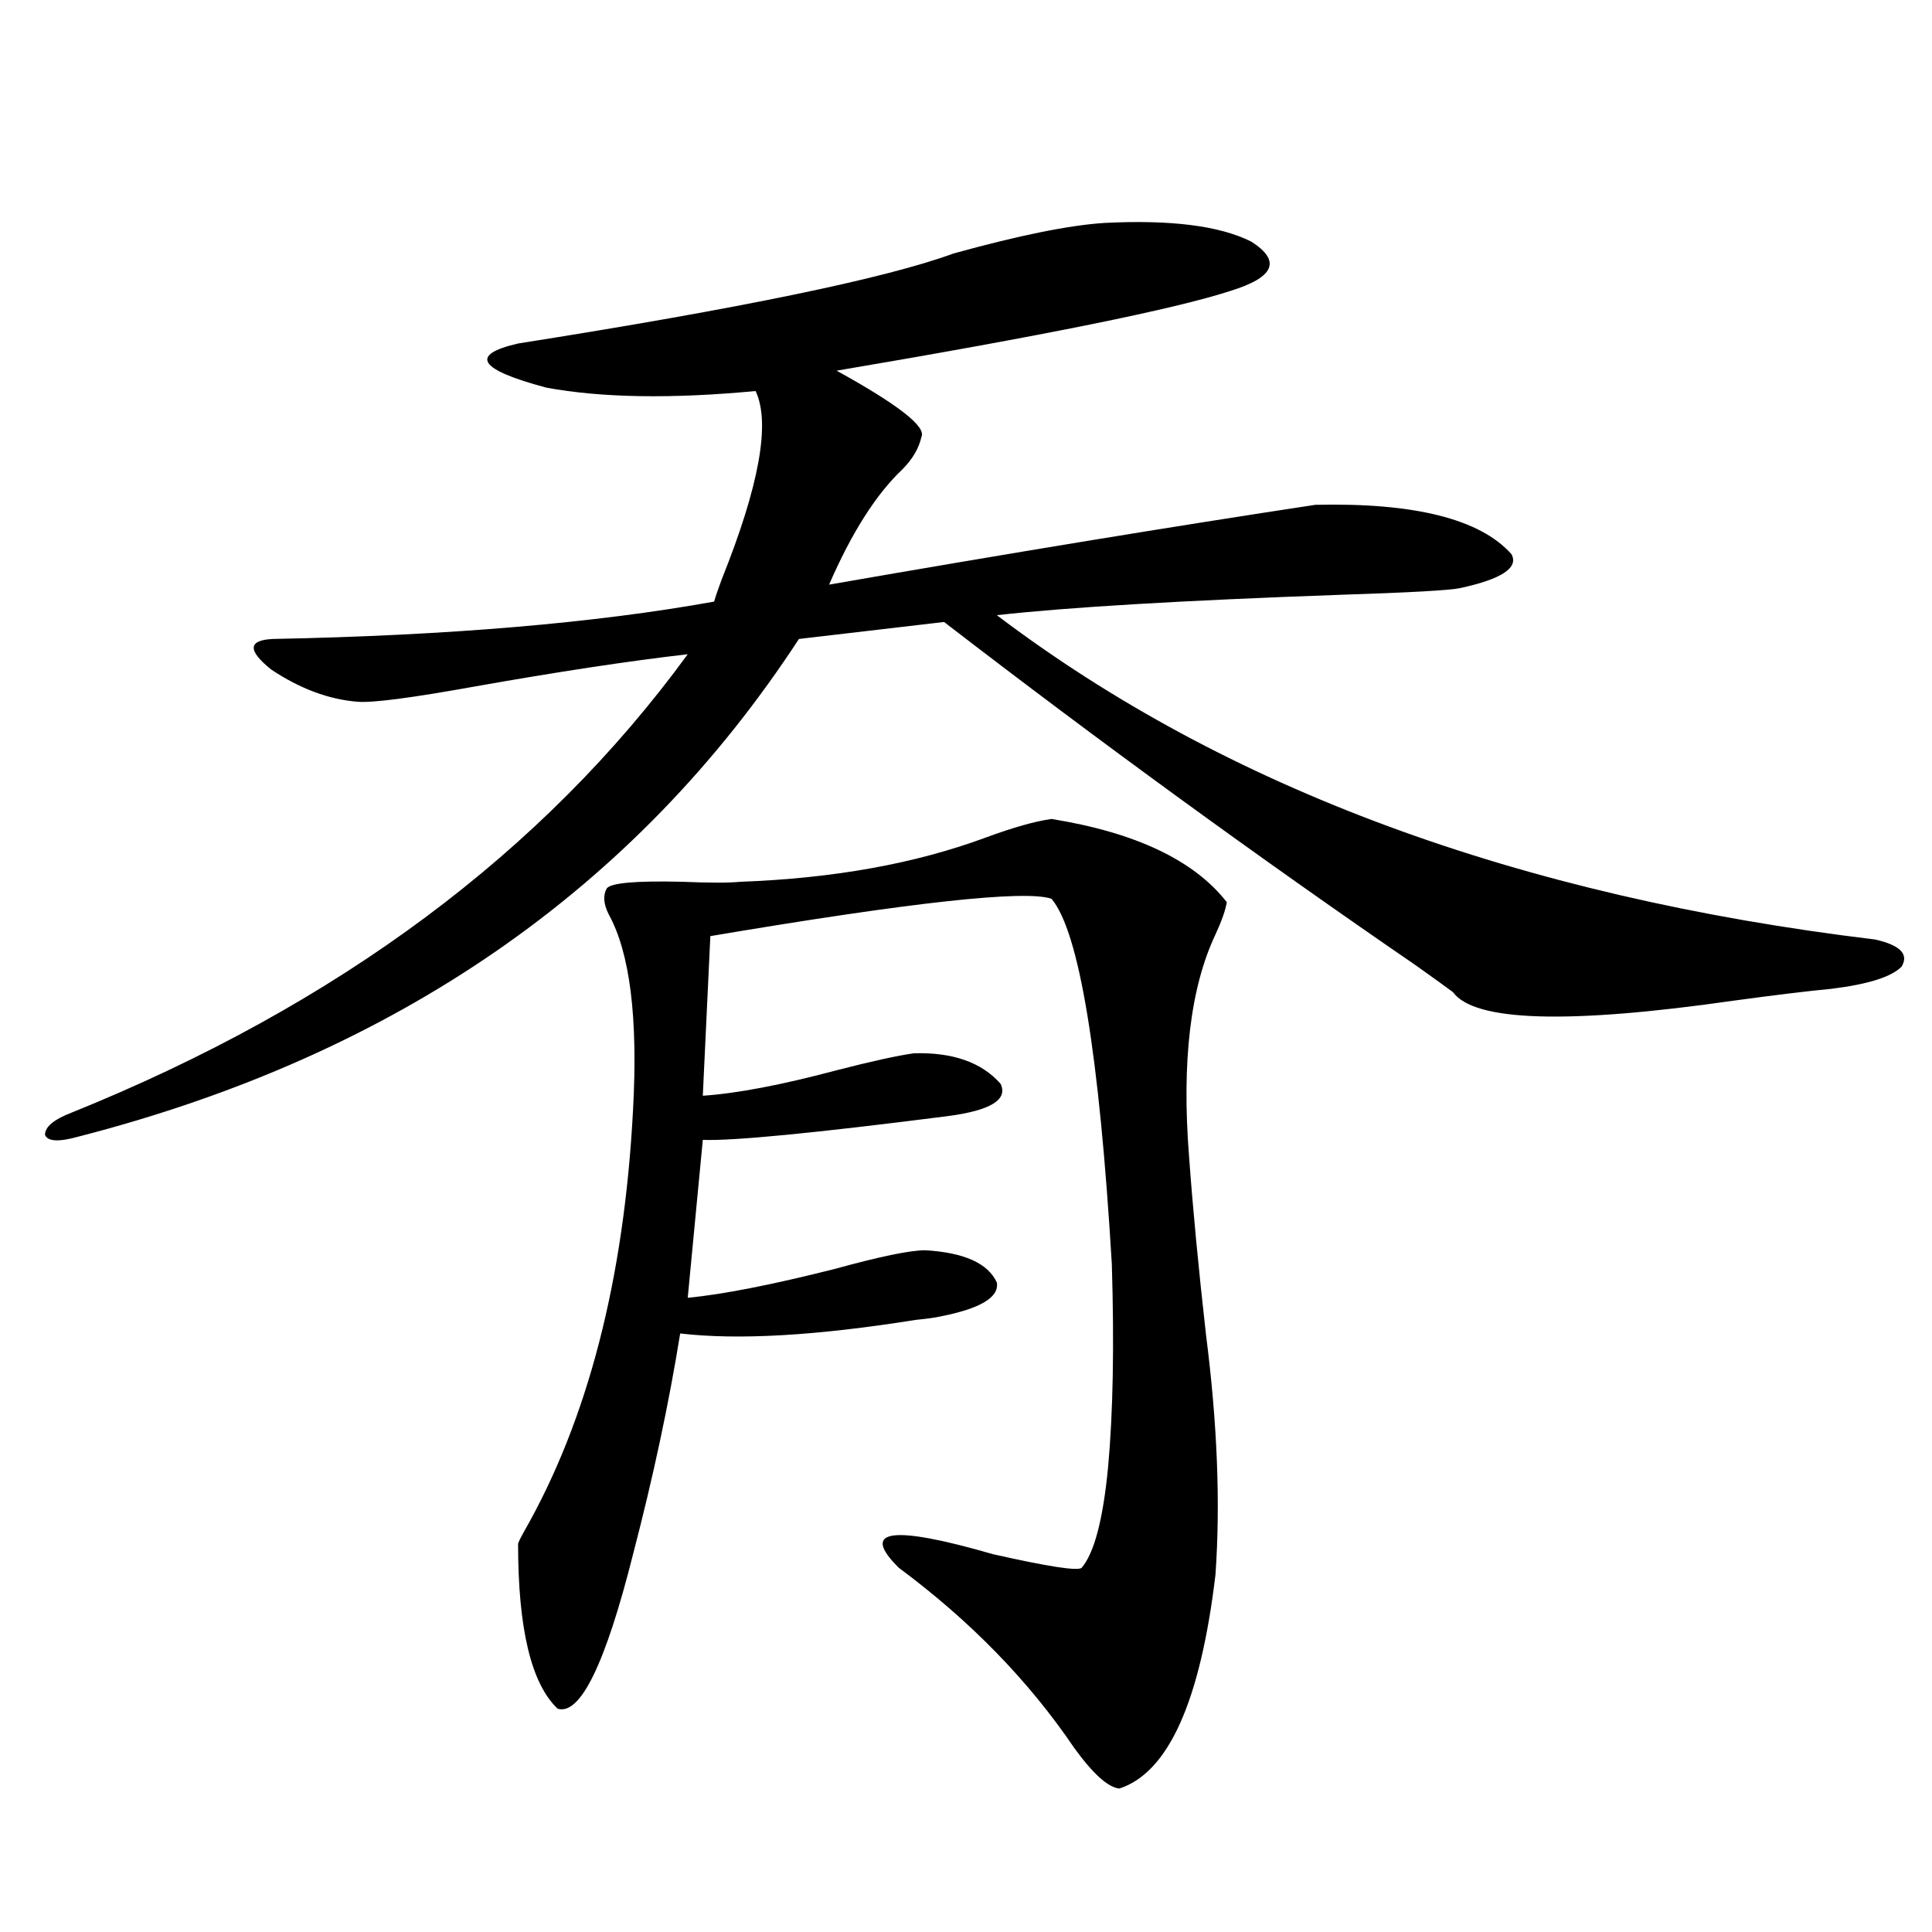
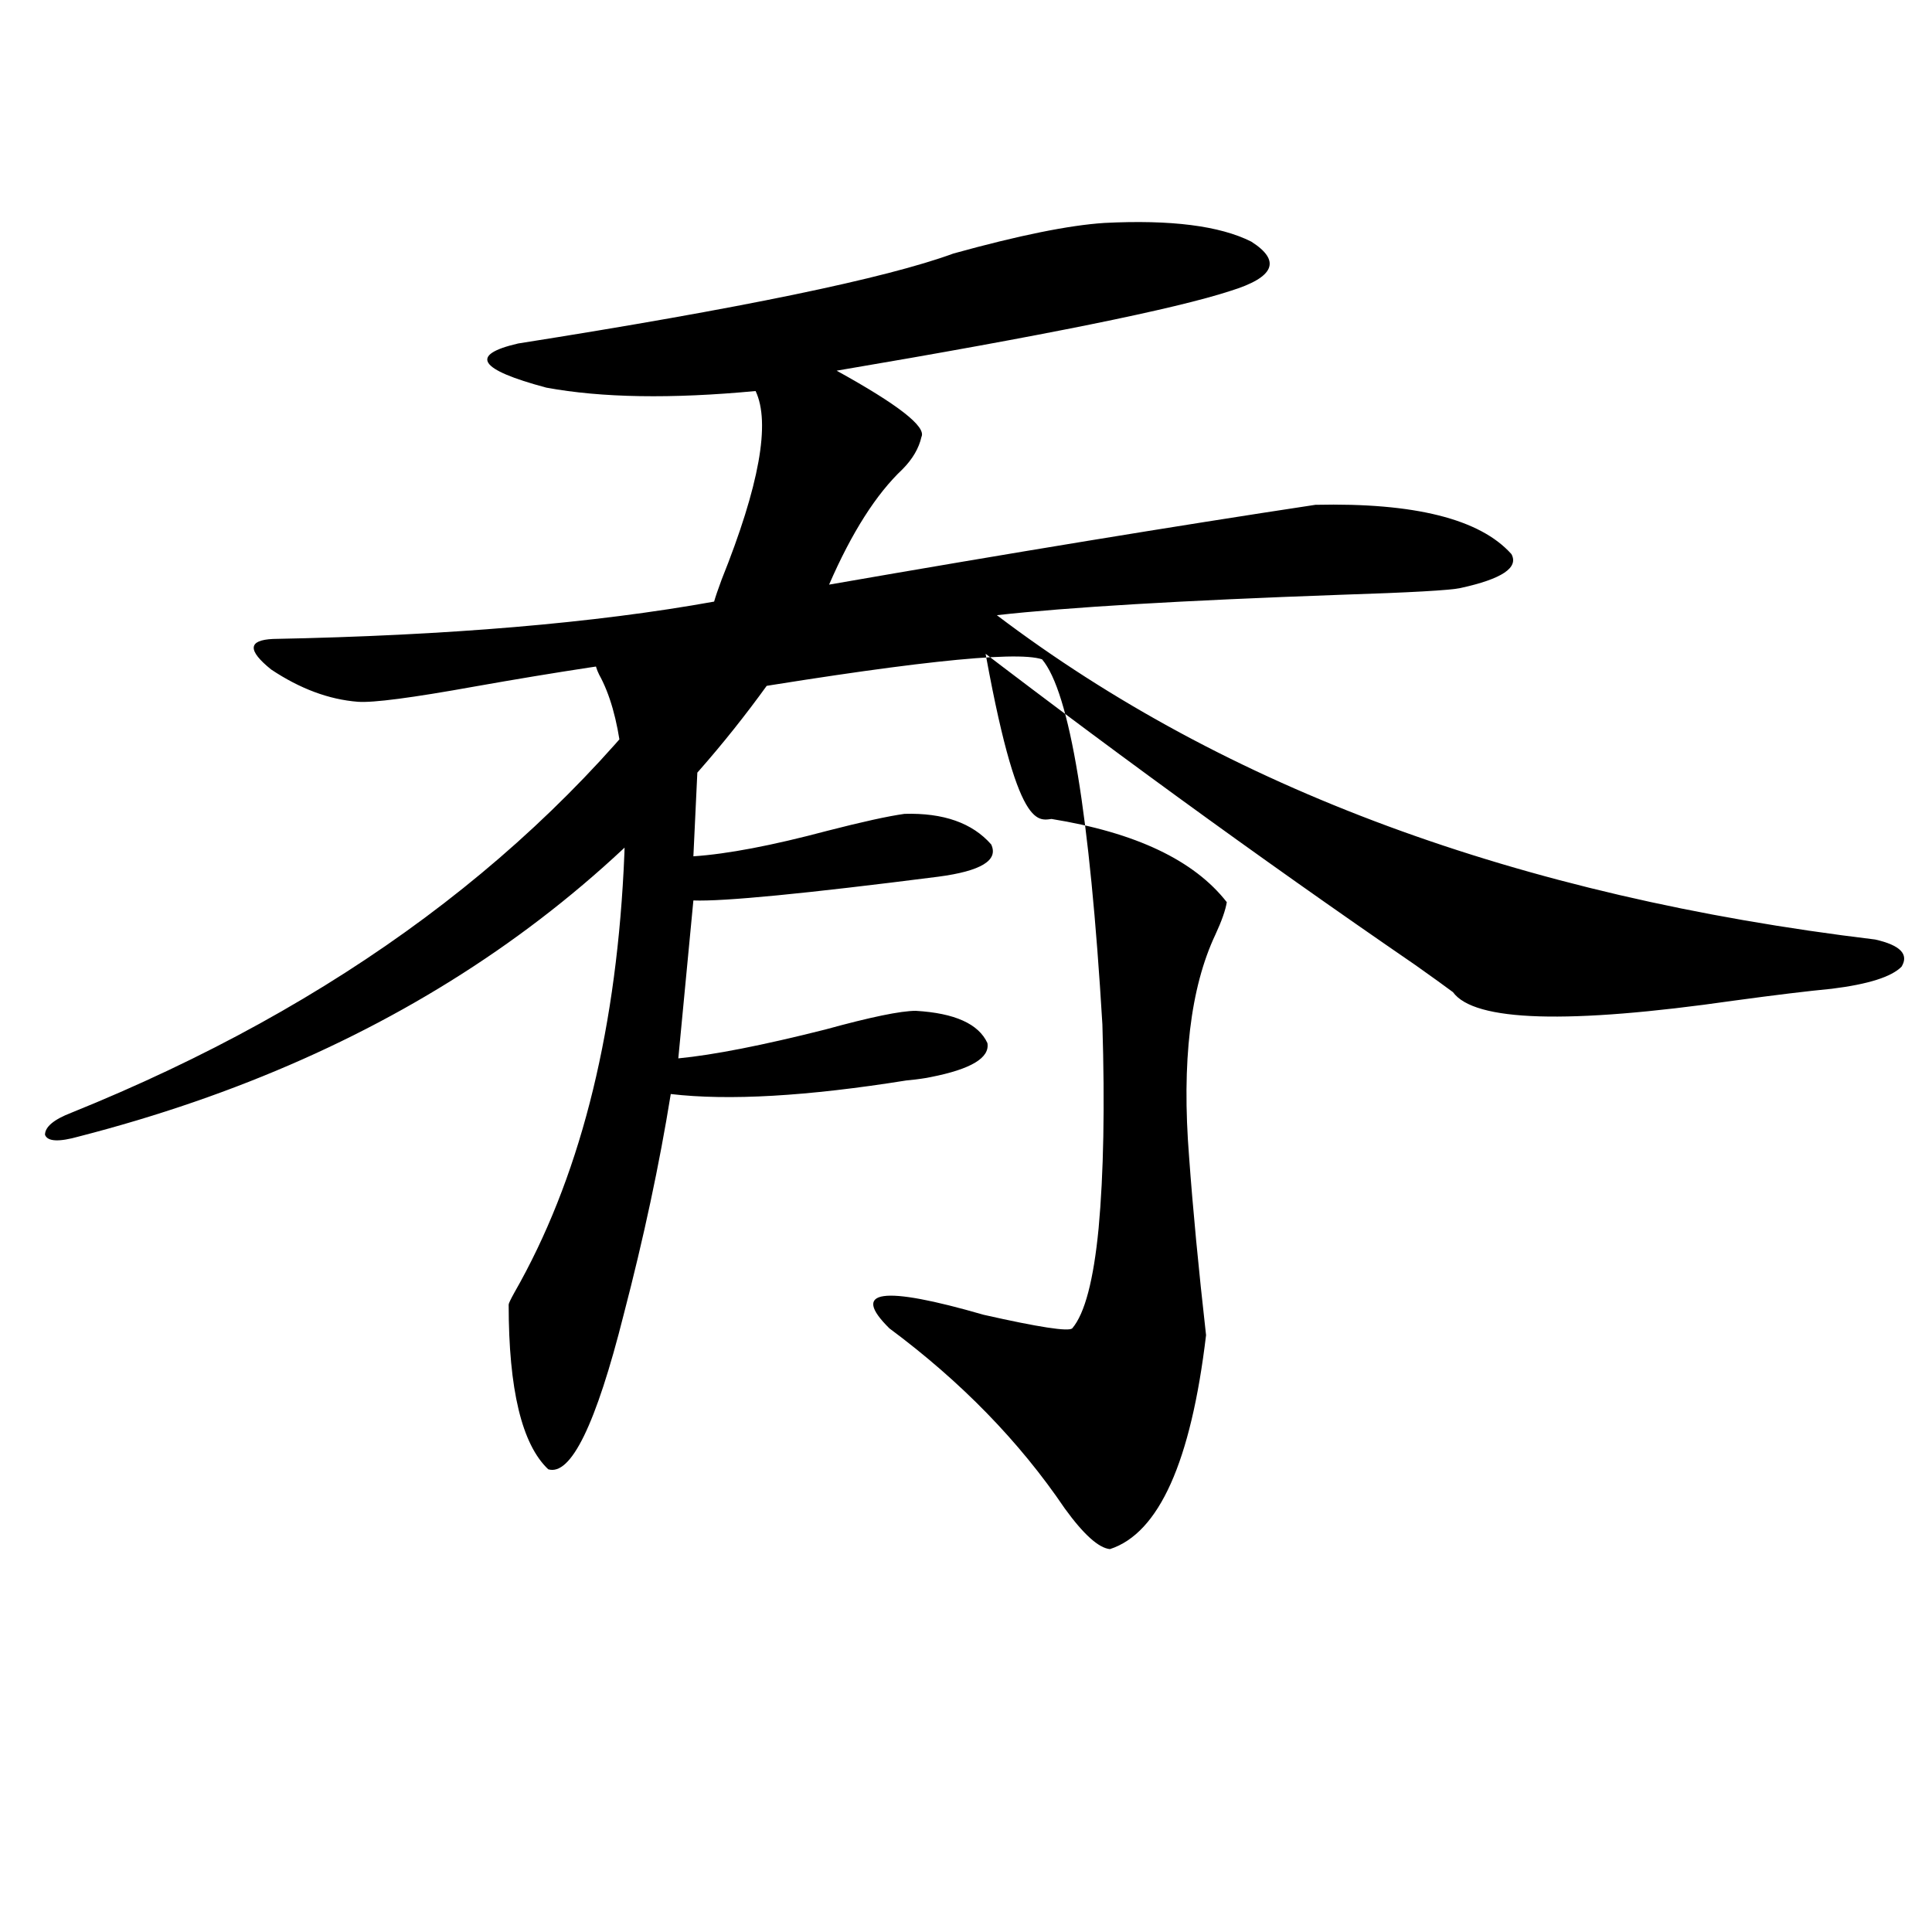
<svg xmlns="http://www.w3.org/2000/svg" version="1.1" id="图层_1" x="0px" y="0px" width="1000px" height="1000px" viewBox="0 0 1000 1000" enable-background="new 0 0 1000 1000" xml:space="preserve">
-   <path d="M571.571,115.395c34.466-1.758,59.831,1.47,76.096,9.668c15.609,9.97,12.027,18.457-10.731,25.488  c-28.627,9.38-96.583,23.153-203.897,41.309c31.859,17.578,46.493,29.004,43.901,34.277c-1.311,5.864-4.558,11.426-9.756,16.699  c-13.658,12.896-26.341,32.821-38.048,59.766c94.297-16.397,178.197-30.171,251.701-41.309  c51.371-1.167,85.196,7.333,101.461,25.488c3.902,7.031-4.878,12.896-26.341,17.578c-5.213,1.181-26.021,2.349-62.438,3.516  c-81.949,2.938-141.14,6.454-177.557,10.547c118.366,89.648,269.902,145.61,454.623,167.871  c13.003,2.938,17.561,7.622,13.658,14.063c-5.213,5.273-17.24,9.091-36.097,11.426c-12.362,1.181-29.268,3.228-50.73,6.152  c-85.852,12.305-134.311,10.849-145.362-4.395c-3.902-2.925-10.411-7.608-19.512-14.063  c-81.949-56.25-163.258-115.425-243.896-177.539l-75.12,8.789c-84.556,129.501-208.775,215.332-372.674,257.52  c-10.411,2.938-16.265,2.637-17.561-0.879c0-4.093,4.543-7.91,13.658-11.426c137.878-55.659,244.217-134.761,319.017-237.305  c-30.578,3.516-67.315,9.091-110.241,16.699c-32.529,5.864-52.682,8.501-60.486,7.91c-14.969-1.167-29.923-6.729-44.877-16.699  c-12.362-9.956-12.042-15.229,0.976-15.82c90.395-1.758,166.49-8.198,228.287-19.336c0.641-2.335,1.951-6.152,3.902-11.426  c19.512-48.628,25.365-81.147,17.561-97.559c-43.581,4.106-79.678,3.516-108.29-1.758c-35.121-9.366-39.999-16.987-14.634-22.852  c115.119-18.155,190.239-33.687,225.36-46.582C527.335,121.849,553.355,116.575,571.571,115.395z M544.255,423.891  c43.566,7.031,73.81,21.396,90.729,43.066c-0.655,4.106-2.606,9.668-5.854,16.699c-13.018,27.548-17.561,65.918-13.658,115.137  c1.951,26.958,4.878,57.72,8.78,92.285c5.854,45.703,7.47,87.012,4.878,123.926c-7.805,65.616-24.39,102.53-49.755,110.742  c-5.854-0.591-13.658-7.622-23.414-21.094c-23.414-34.579-53.657-65.63-90.729-93.164c-20.167-19.913-3.902-22.261,48.779-7.031  c28.612,6.454,43.901,8.789,45.853,7.031c6.494-7.608,11.052-24.897,13.658-51.855c2.592-28.125,3.247-63.281,1.951-105.469  c-6.509-108.984-16.92-171.964-31.219-188.965c-13.658-4.683-72.528,1.758-176.581,19.336l-3.902,82.617  c17.561-1.167,40.64-5.562,69.267-13.184c18.201-4.683,31.539-7.608,39.999-8.789c20.152-0.577,35.121,4.696,44.877,15.82  c3.902,8.212-5.213,13.774-27.316,16.699c-68.946,8.789-111.217,12.896-126.826,12.305l-7.805,81.738  c18.201-1.758,43.566-6.729,76.096-14.941c23.414-6.44,39.023-9.668,46.828-9.668c20.152,1.181,32.515,6.743,37.072,16.699  c1.296,7.622-8.46,13.485-29.268,17.578c-2.606,0.591-6.829,1.181-12.683,1.758c-51.386,8.212-92.04,10.547-121.948,7.031  c-5.854,36.337-13.993,74.419-24.39,114.258c-14.313,56.827-27.316,83.496-39.023,79.98c-13.658-12.896-20.487-41.309-20.487-85.254  c0-0.577,0.976-2.637,2.927-6.152c33.17-58.008,52.026-130.957,56.584-218.848c2.592-47.461-1.631-81.147-12.683-101.074  c-2.606-5.273-2.927-9.668-0.976-13.184c1.951-2.925,14.954-4.093,39.023-3.516c14.299,0.591,24.39,0.591,30.243,0  c48.124-1.758,90.395-9.366,126.826-22.852C524.408,428.285,535.795,425.071,544.255,423.891z" />
+   <path d="M571.571,115.395c34.466-1.758,59.831,1.47,76.096,9.668c15.609,9.97,12.027,18.457-10.731,25.488  c-28.627,9.38-96.583,23.153-203.897,41.309c31.859,17.578,46.493,29.004,43.901,34.277c-1.311,5.864-4.558,11.426-9.756,16.699  c-13.658,12.896-26.341,32.821-38.048,59.766c94.297-16.397,178.197-30.171,251.701-41.309  c51.371-1.167,85.196,7.333,101.461,25.488c3.902,7.031-4.878,12.896-26.341,17.578c-5.213,1.181-26.021,2.349-62.438,3.516  c-81.949,2.938-141.14,6.454-177.557,10.547c118.366,89.648,269.902,145.61,454.623,167.871  c13.003,2.938,17.561,7.622,13.658,14.063c-5.213,5.273-17.24,9.091-36.097,11.426c-12.362,1.181-29.268,3.228-50.73,6.152  c-85.852,12.305-134.311,10.849-145.362-4.395c-3.902-2.925-10.411-7.608-19.512-14.063  c-81.949-56.25-163.258-115.425-243.896-177.539l-75.12,8.789c-84.556,129.501-208.775,215.332-372.674,257.52  c-10.411,2.938-16.265,2.637-17.561-0.879c0-4.093,4.543-7.91,13.658-11.426c137.878-55.659,244.217-134.761,319.017-237.305  c-30.578,3.516-67.315,9.091-110.241,16.699c-32.529,5.864-52.682,8.501-60.486,7.91c-14.969-1.167-29.923-6.729-44.877-16.699  c-12.362-9.956-12.042-15.229,0.976-15.82c90.395-1.758,166.49-8.198,228.287-19.336c0.641-2.335,1.951-6.152,3.902-11.426  c19.512-48.628,25.365-81.147,17.561-97.559c-43.581,4.106-79.678,3.516-108.29-1.758c-35.121-9.366-39.999-16.987-14.634-22.852  c115.119-18.155,190.239-33.687,225.36-46.582C527.335,121.849,553.355,116.575,571.571,115.395z M544.255,423.891  c43.566,7.031,73.81,21.396,90.729,43.066c-0.655,4.106-2.606,9.668-5.854,16.699c-13.018,27.548-17.561,65.918-13.658,115.137  c1.951,26.958,4.878,57.72,8.78,92.285c-7.805,65.616-24.39,102.53-49.755,110.742  c-5.854-0.591-13.658-7.622-23.414-21.094c-23.414-34.579-53.657-65.63-90.729-93.164c-20.167-19.913-3.902-22.261,48.779-7.031  c28.612,6.454,43.901,8.789,45.853,7.031c6.494-7.608,11.052-24.897,13.658-51.855c2.592-28.125,3.247-63.281,1.951-105.469  c-6.509-108.984-16.92-171.964-31.219-188.965c-13.658-4.683-72.528,1.758-176.581,19.336l-3.902,82.617  c17.561-1.167,40.64-5.562,69.267-13.184c18.201-4.683,31.539-7.608,39.999-8.789c20.152-0.577,35.121,4.696,44.877,15.82  c3.902,8.212-5.213,13.774-27.316,16.699c-68.946,8.789-111.217,12.896-126.826,12.305l-7.805,81.738  c18.201-1.758,43.566-6.729,76.096-14.941c23.414-6.44,39.023-9.668,46.828-9.668c20.152,1.181,32.515,6.743,37.072,16.699  c1.296,7.622-8.46,13.485-29.268,17.578c-2.606,0.591-6.829,1.181-12.683,1.758c-51.386,8.212-92.04,10.547-121.948,7.031  c-5.854,36.337-13.993,74.419-24.39,114.258c-14.313,56.827-27.316,83.496-39.023,79.98c-13.658-12.896-20.487-41.309-20.487-85.254  c0-0.577,0.976-2.637,2.927-6.152c33.17-58.008,52.026-130.957,56.584-218.848c2.592-47.461-1.631-81.147-12.683-101.074  c-2.606-5.273-2.927-9.668-0.976-13.184c1.951-2.925,14.954-4.093,39.023-3.516c14.299,0.591,24.39,0.591,30.243,0  c48.124-1.758,90.395-9.366,126.826-22.852C524.408,428.285,535.795,425.071,544.255,423.891z" />
</svg>